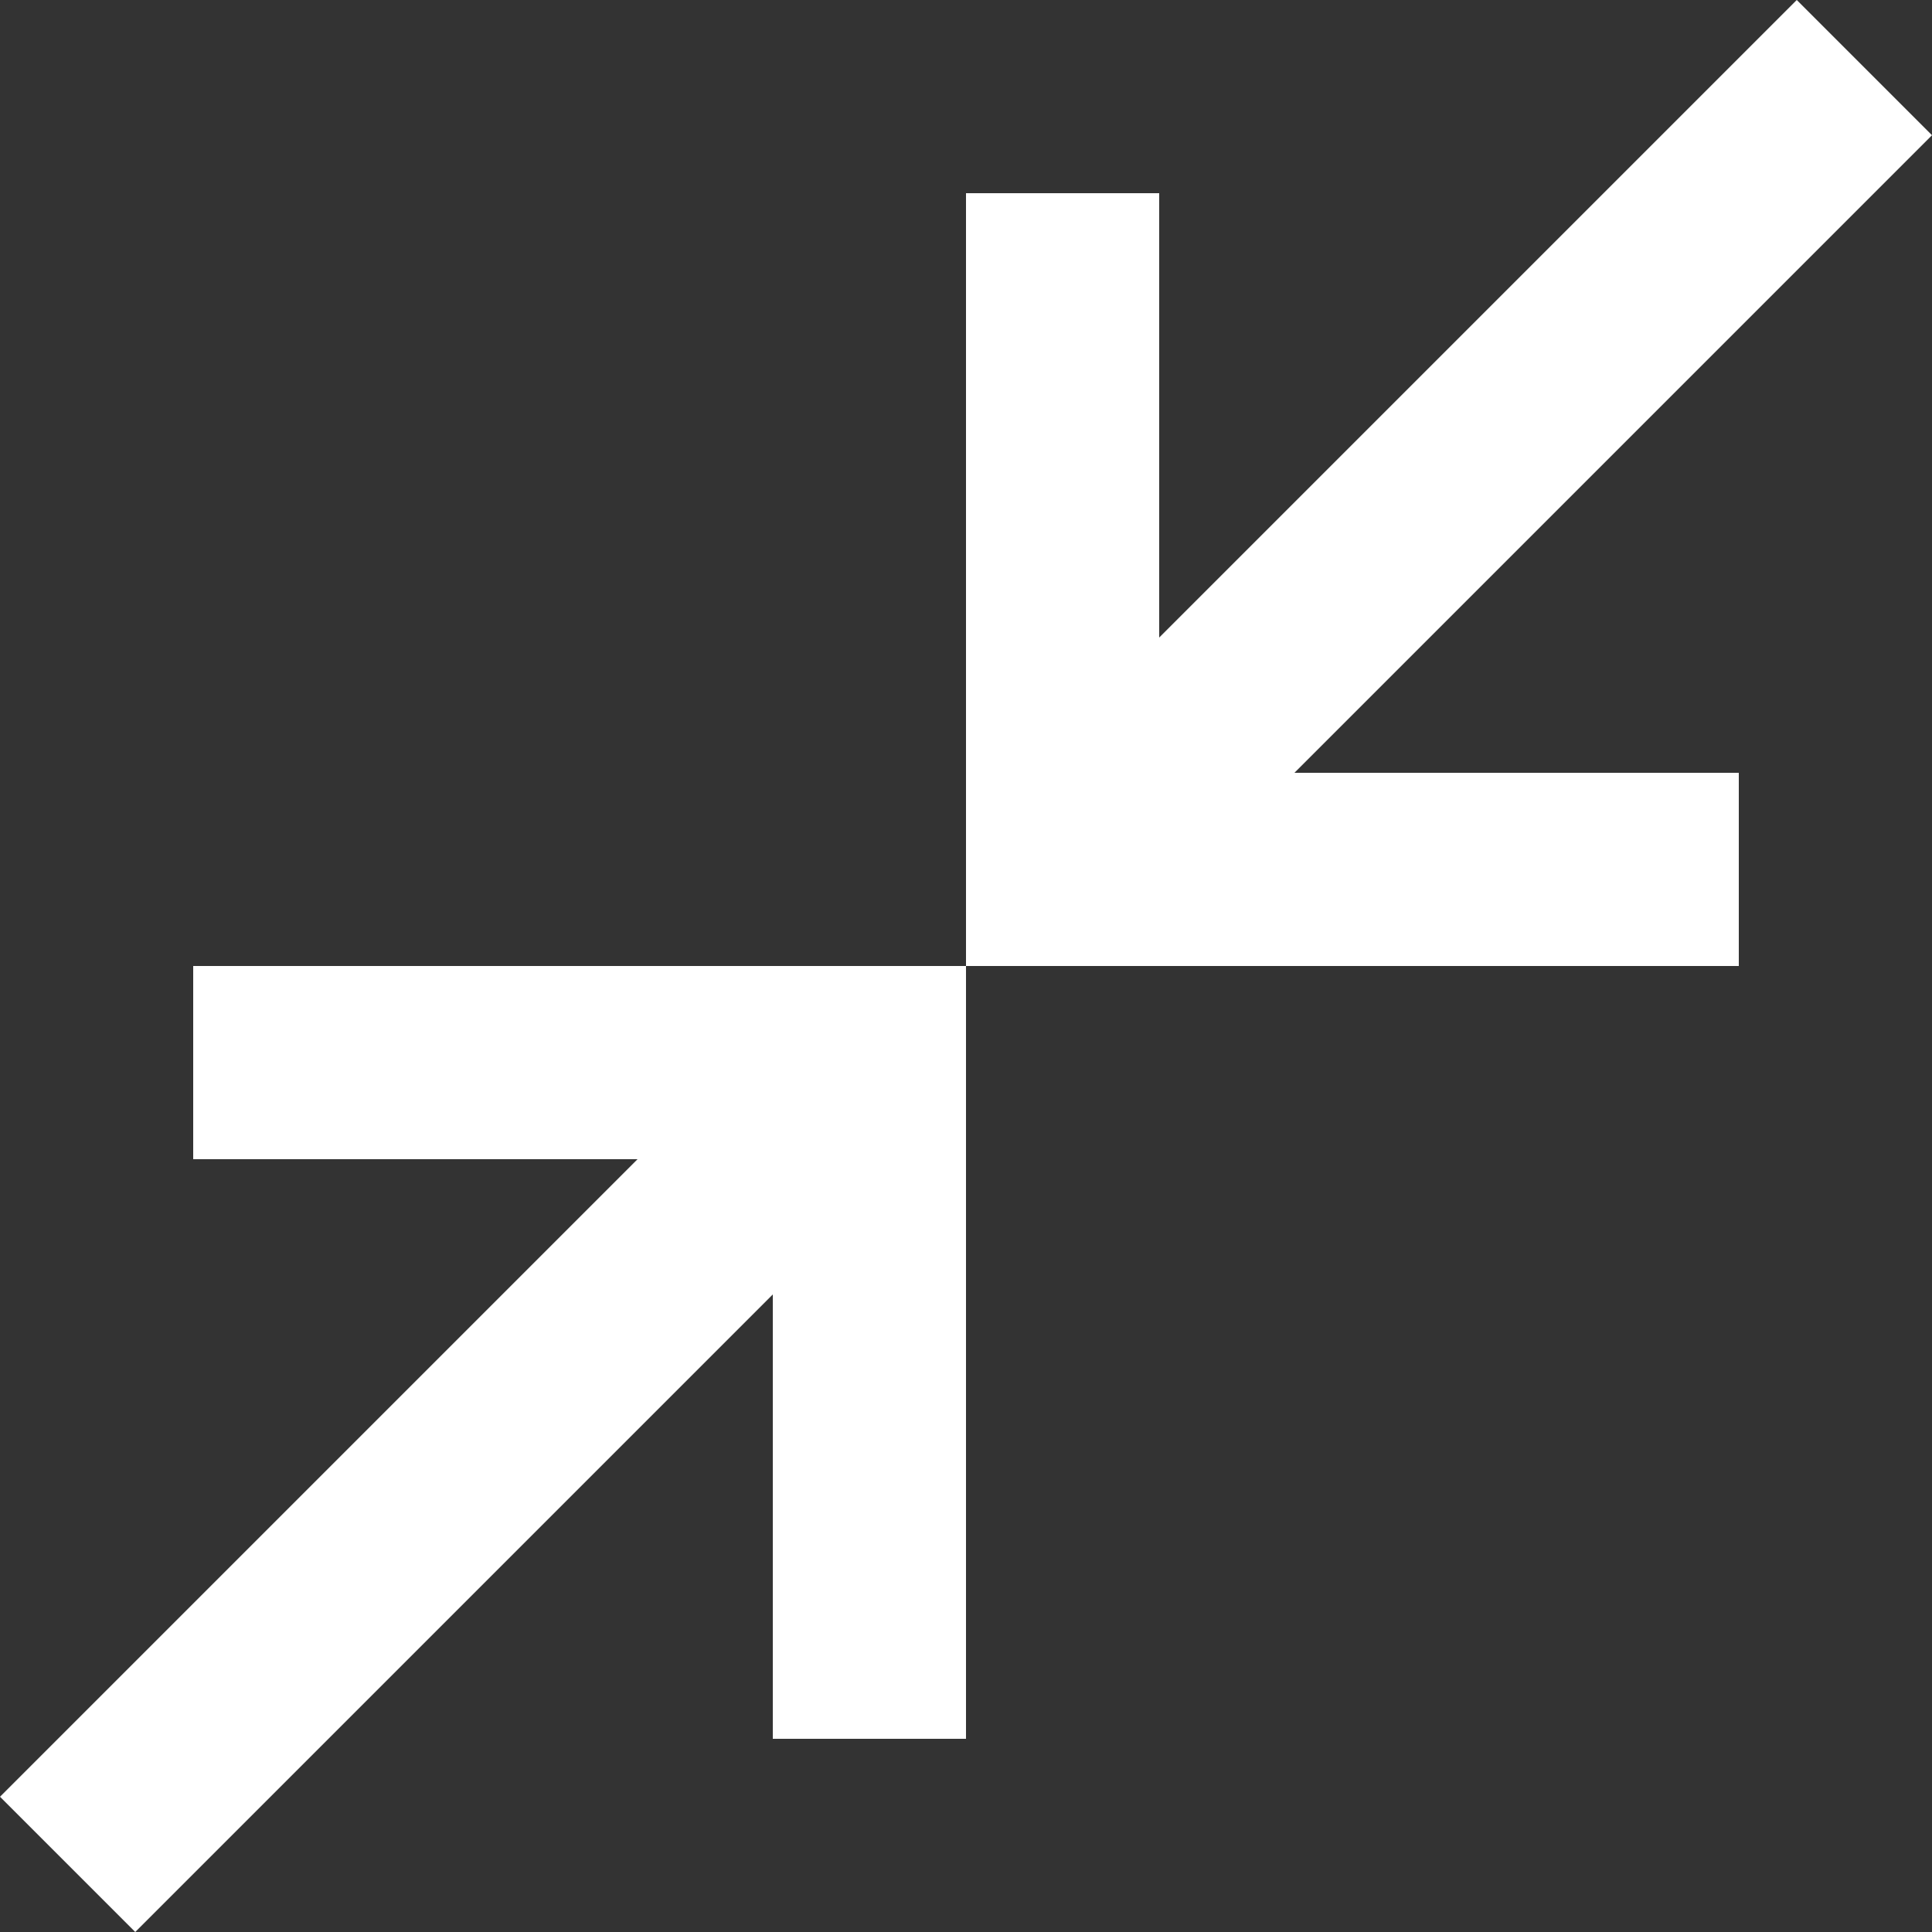
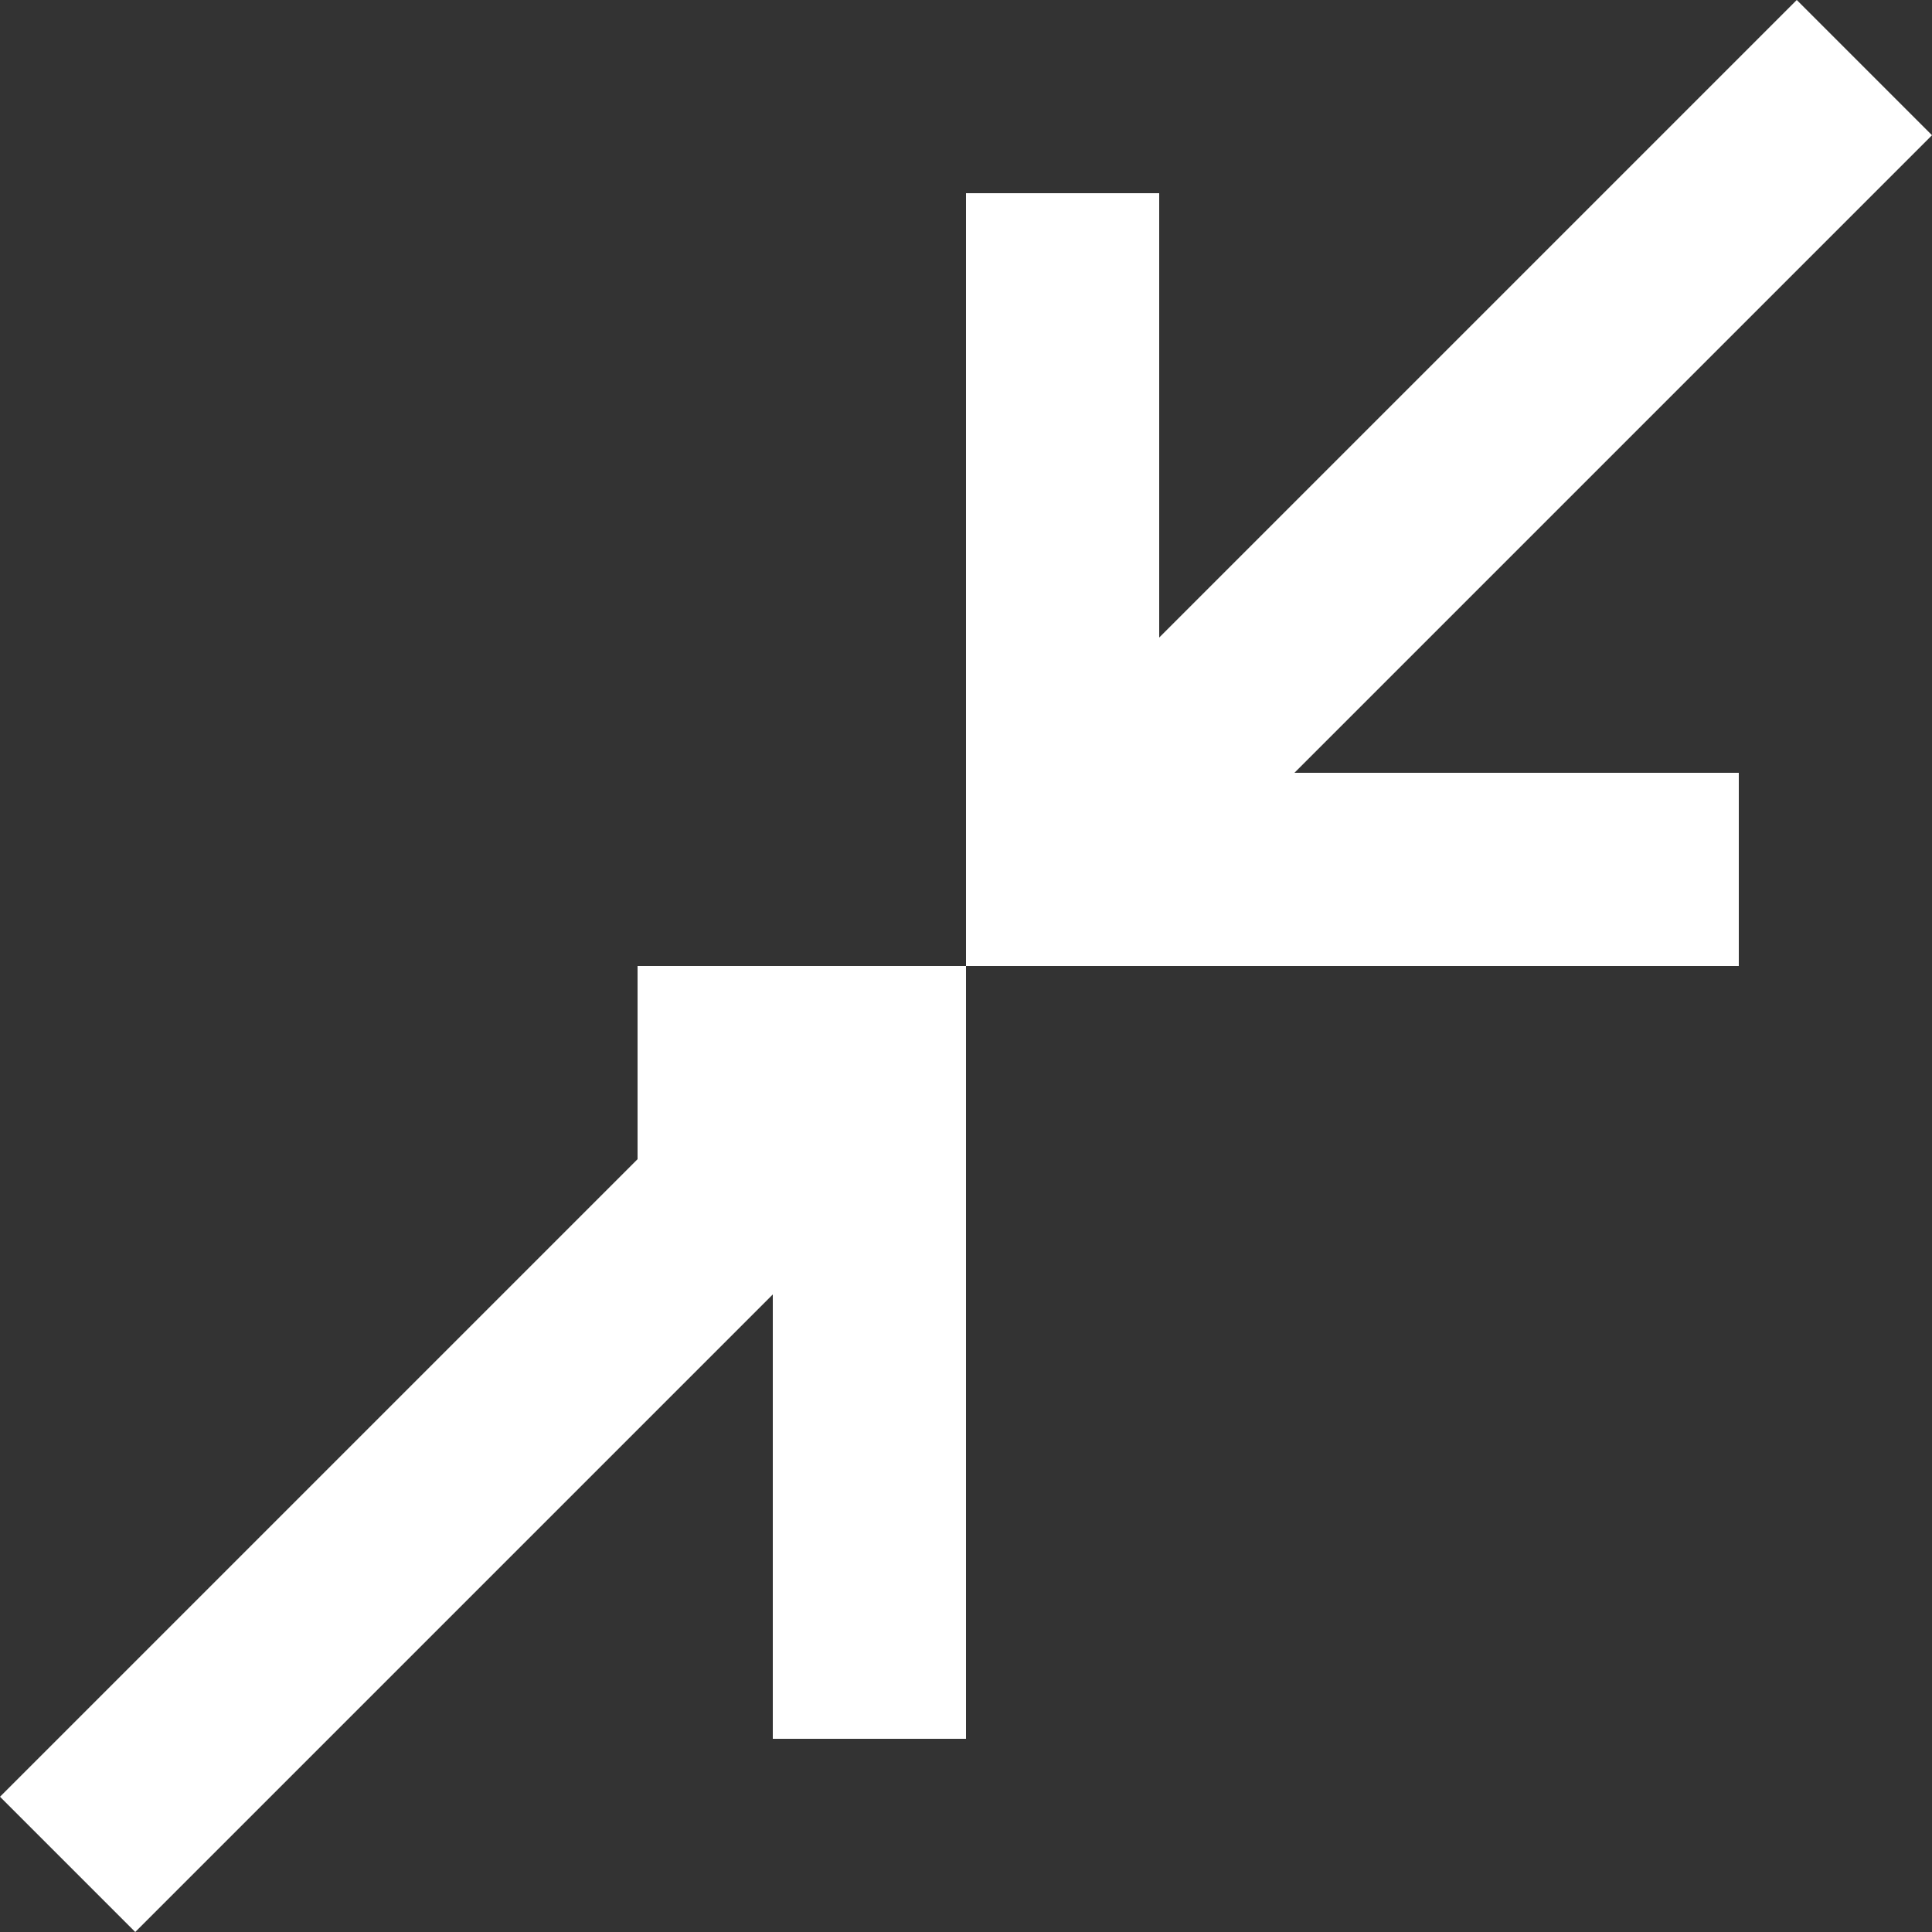
<svg xmlns="http://www.w3.org/2000/svg" width="20" height="20" viewBox="0 0 20 20" fill="none">
  <rect x="0" y="0" width="20" height="20" fill="#333333" stroke="none" />
-   <path d="M1.4 20L0 18.6L6.6 12H2V10H10V18H8V13.4L1.4 20ZM10 10V2H12V6.6L18.6 0L20 1.4L13.4 8H18V10H10Z" fill="white" />
+   <path d="M1.4 20L0 18.6L6.6 12V10H10V18H8V13.4L1.4 20ZM10 10V2H12V6.6L18.6 0L20 1.4L13.4 8H18V10H10Z" fill="white" />
</svg>